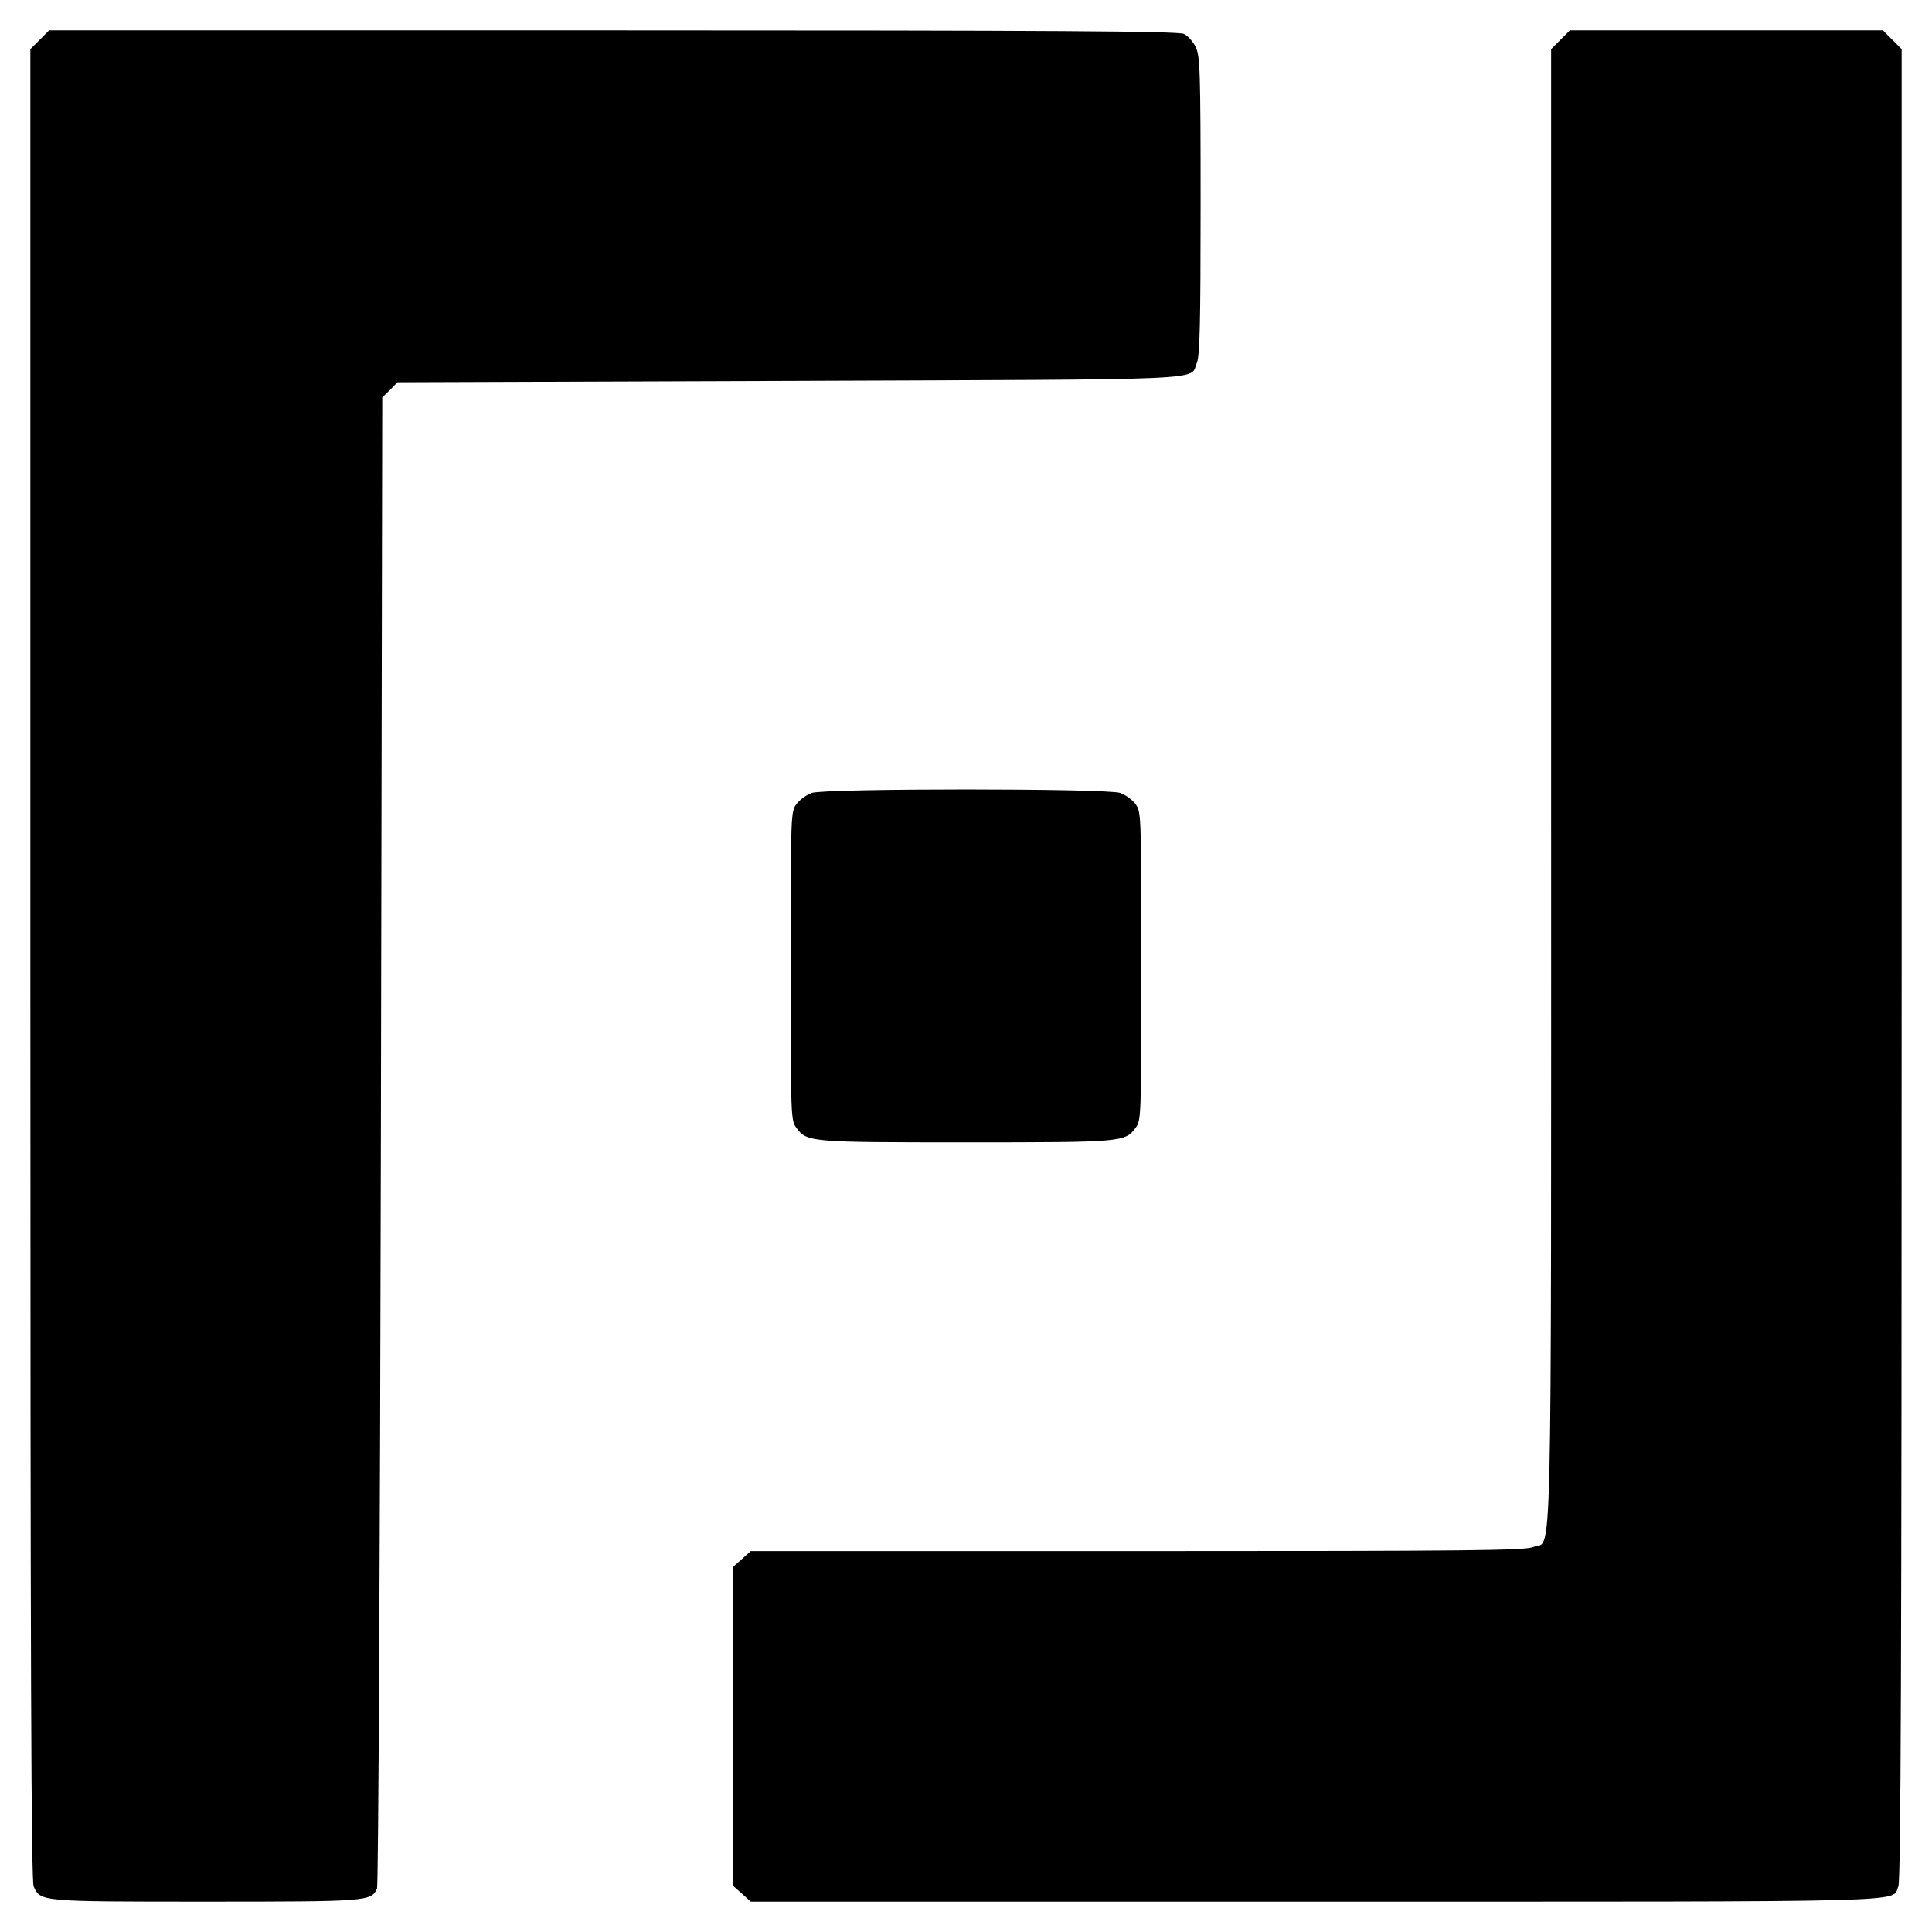
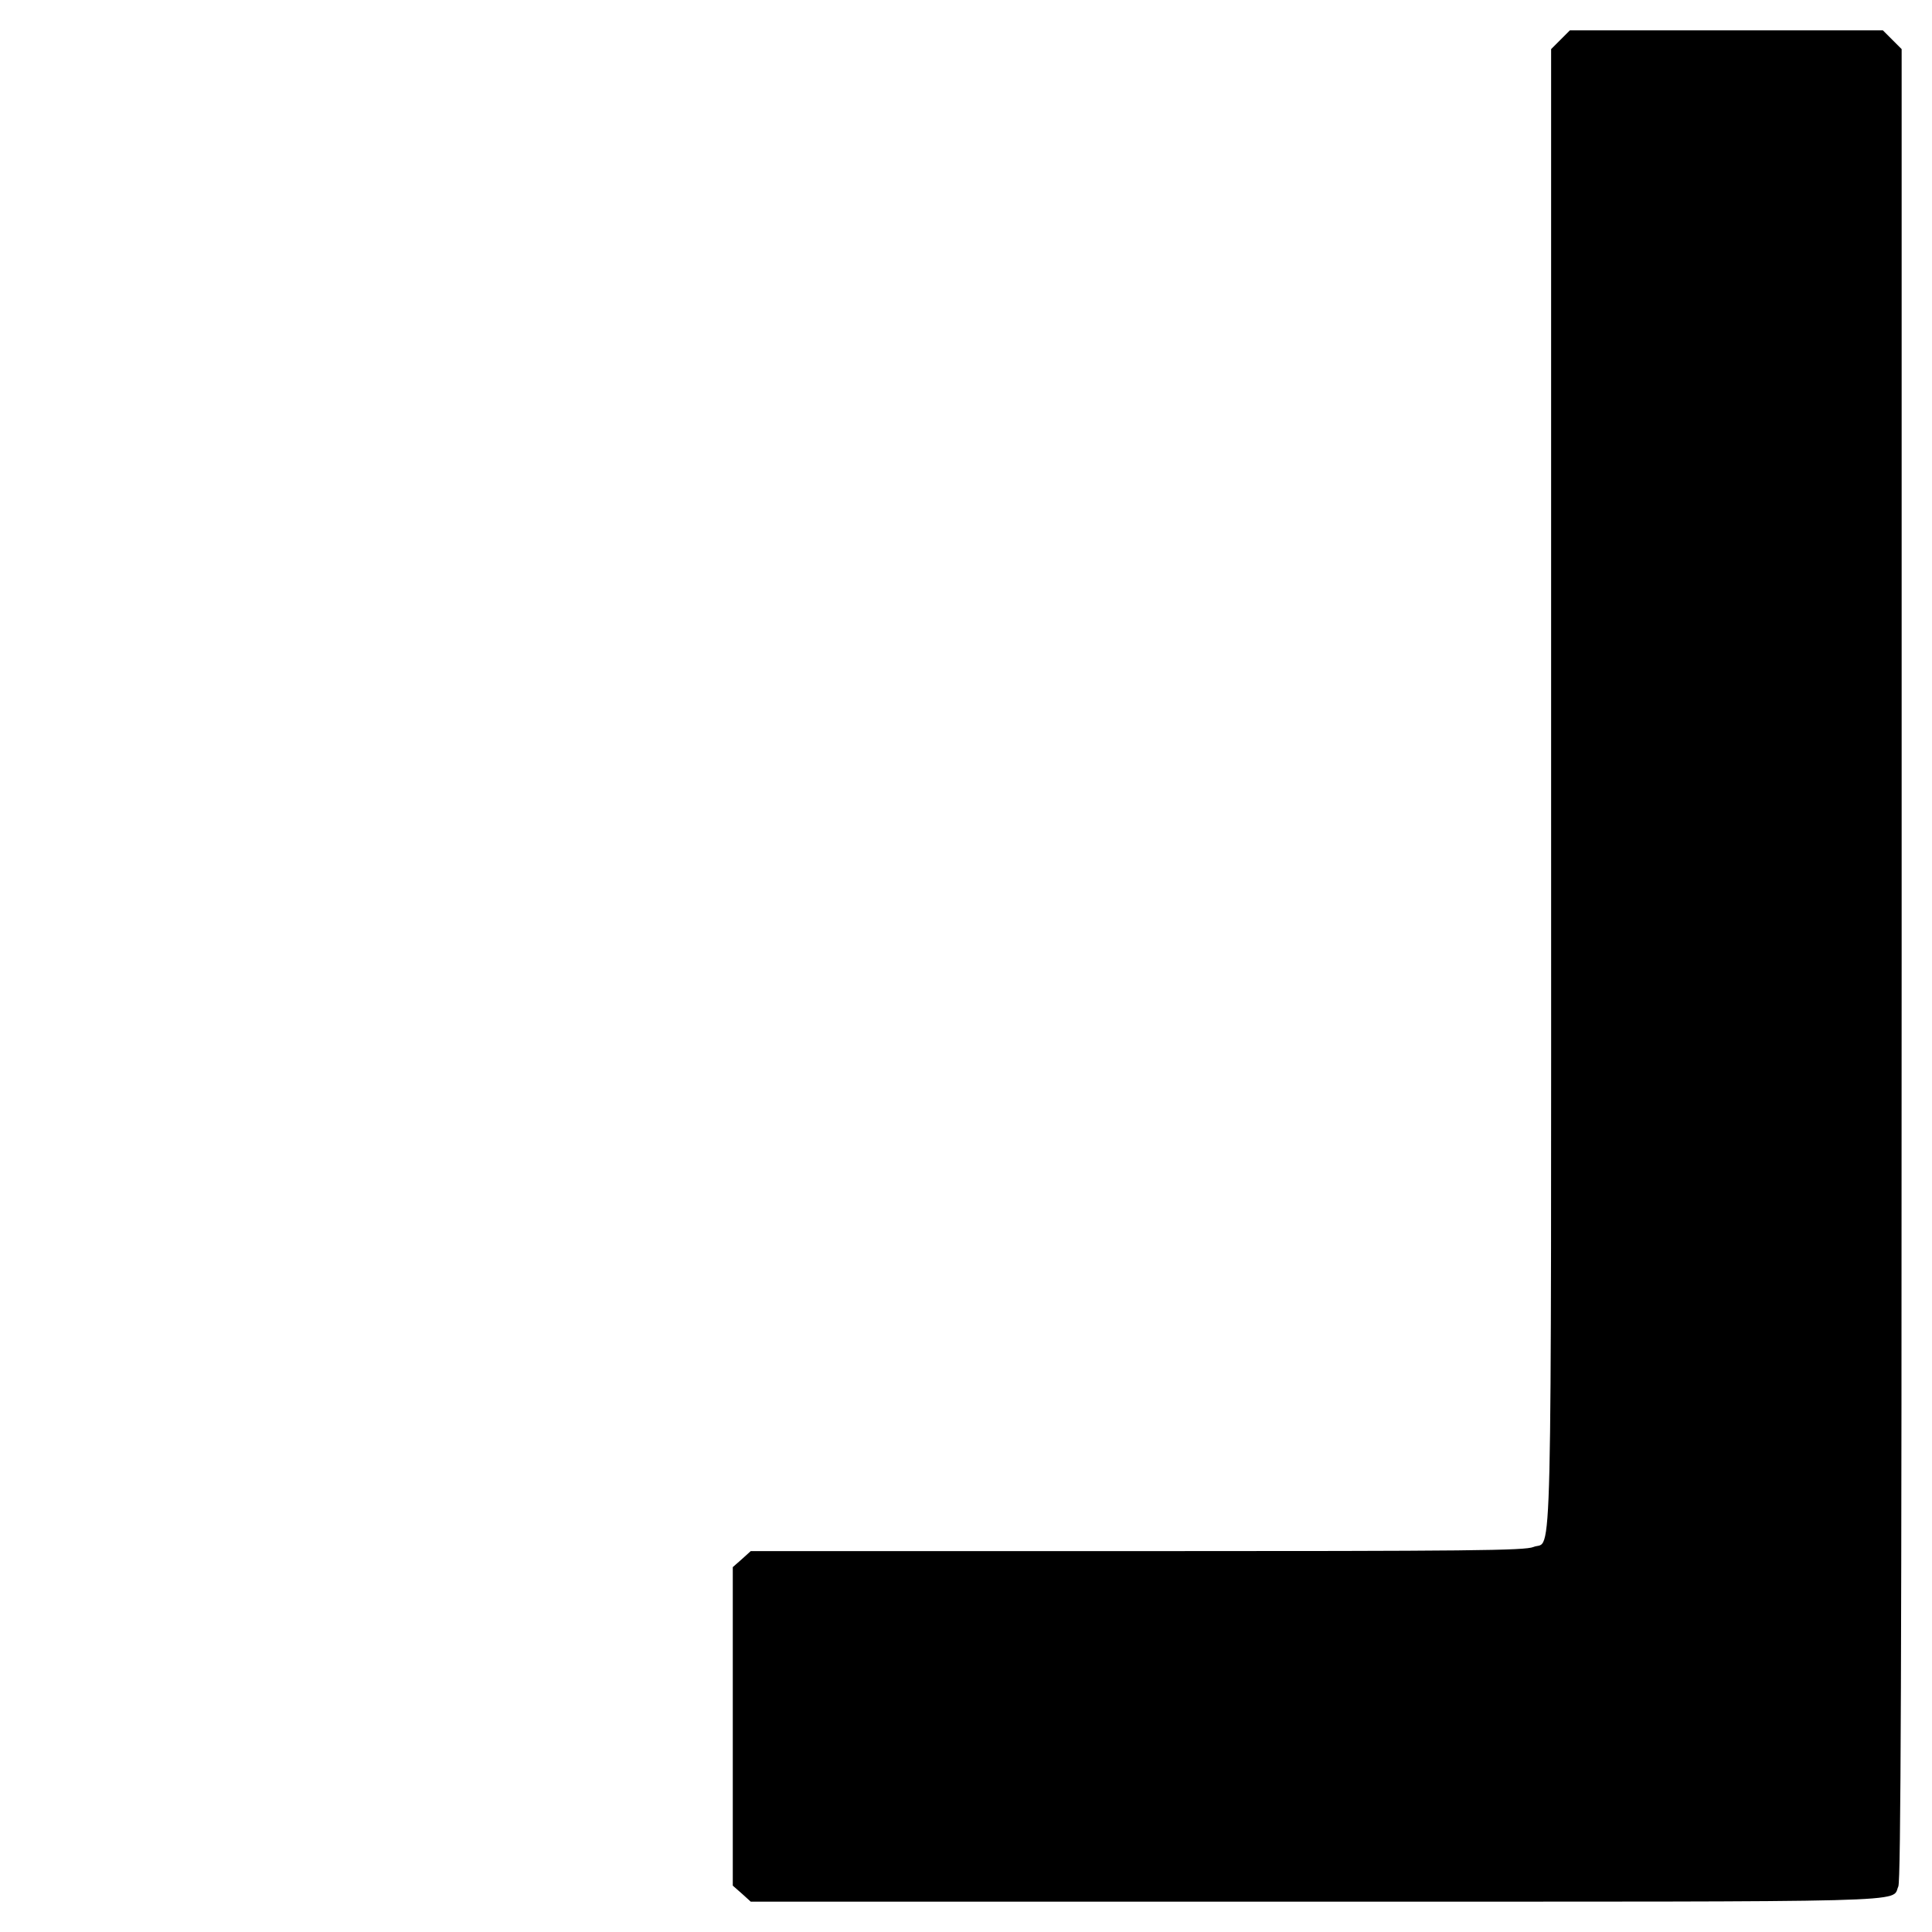
<svg xmlns="http://www.w3.org/2000/svg" version="1.0" width="700pt" height="700pt" viewBox="0 0 700 700" preserveAspectRatio="xMidYMid meet">
  <g transform="translate(0,700) scale(0.1,-0.1)" fill="#000000" stroke="none">
-     <path d="M144 6856 l-34 -34 0 -3316 c0 -2549 3 -3321 12 -3341 25 -55 20 -55 623 -55 590 0 599 1 621 47 5 10 11 1213 14 2710 l5 2693 28 27 27 28 1424 5 c1567 6 1444 0 1473 67 10 26 13 142 13 570 0 492 -2 541 -18 573 -9 19 -28 40 -42 47 -20 10 -455 13 -2068 13 l-2044 0 -34 -34z" />
    <path d="M5654 6856 l-34 -34 0 -2671 c0 -2955 5 -2727 -64 -2756 -31 -13 -229 -15 -1436 -15 l-1400 0 -32 -29 -33 -29 0 -577 0 -577 33 -29 32 -29 2046 0 c2225 0 2085 -4 2112 55 9 20 12 792 12 3341 l0 3316 -34 34 -34 34 -567 0 -567 0 -34 -34z" />
-     <path d="M2941 4127 c-19 -7 -44 -25 -55 -40 -21 -28 -21 -36 -21 -587 0 -551 0 -559 21 -587 38 -51 48 -52 614 -52 566 0 576 1 614 52 21 28 21 36 21 587 0 551 0 559 -21 587 -11 15 -36 33 -55 40 -48 17 -1070 17 -1118 0z" />
  </g>
</svg>